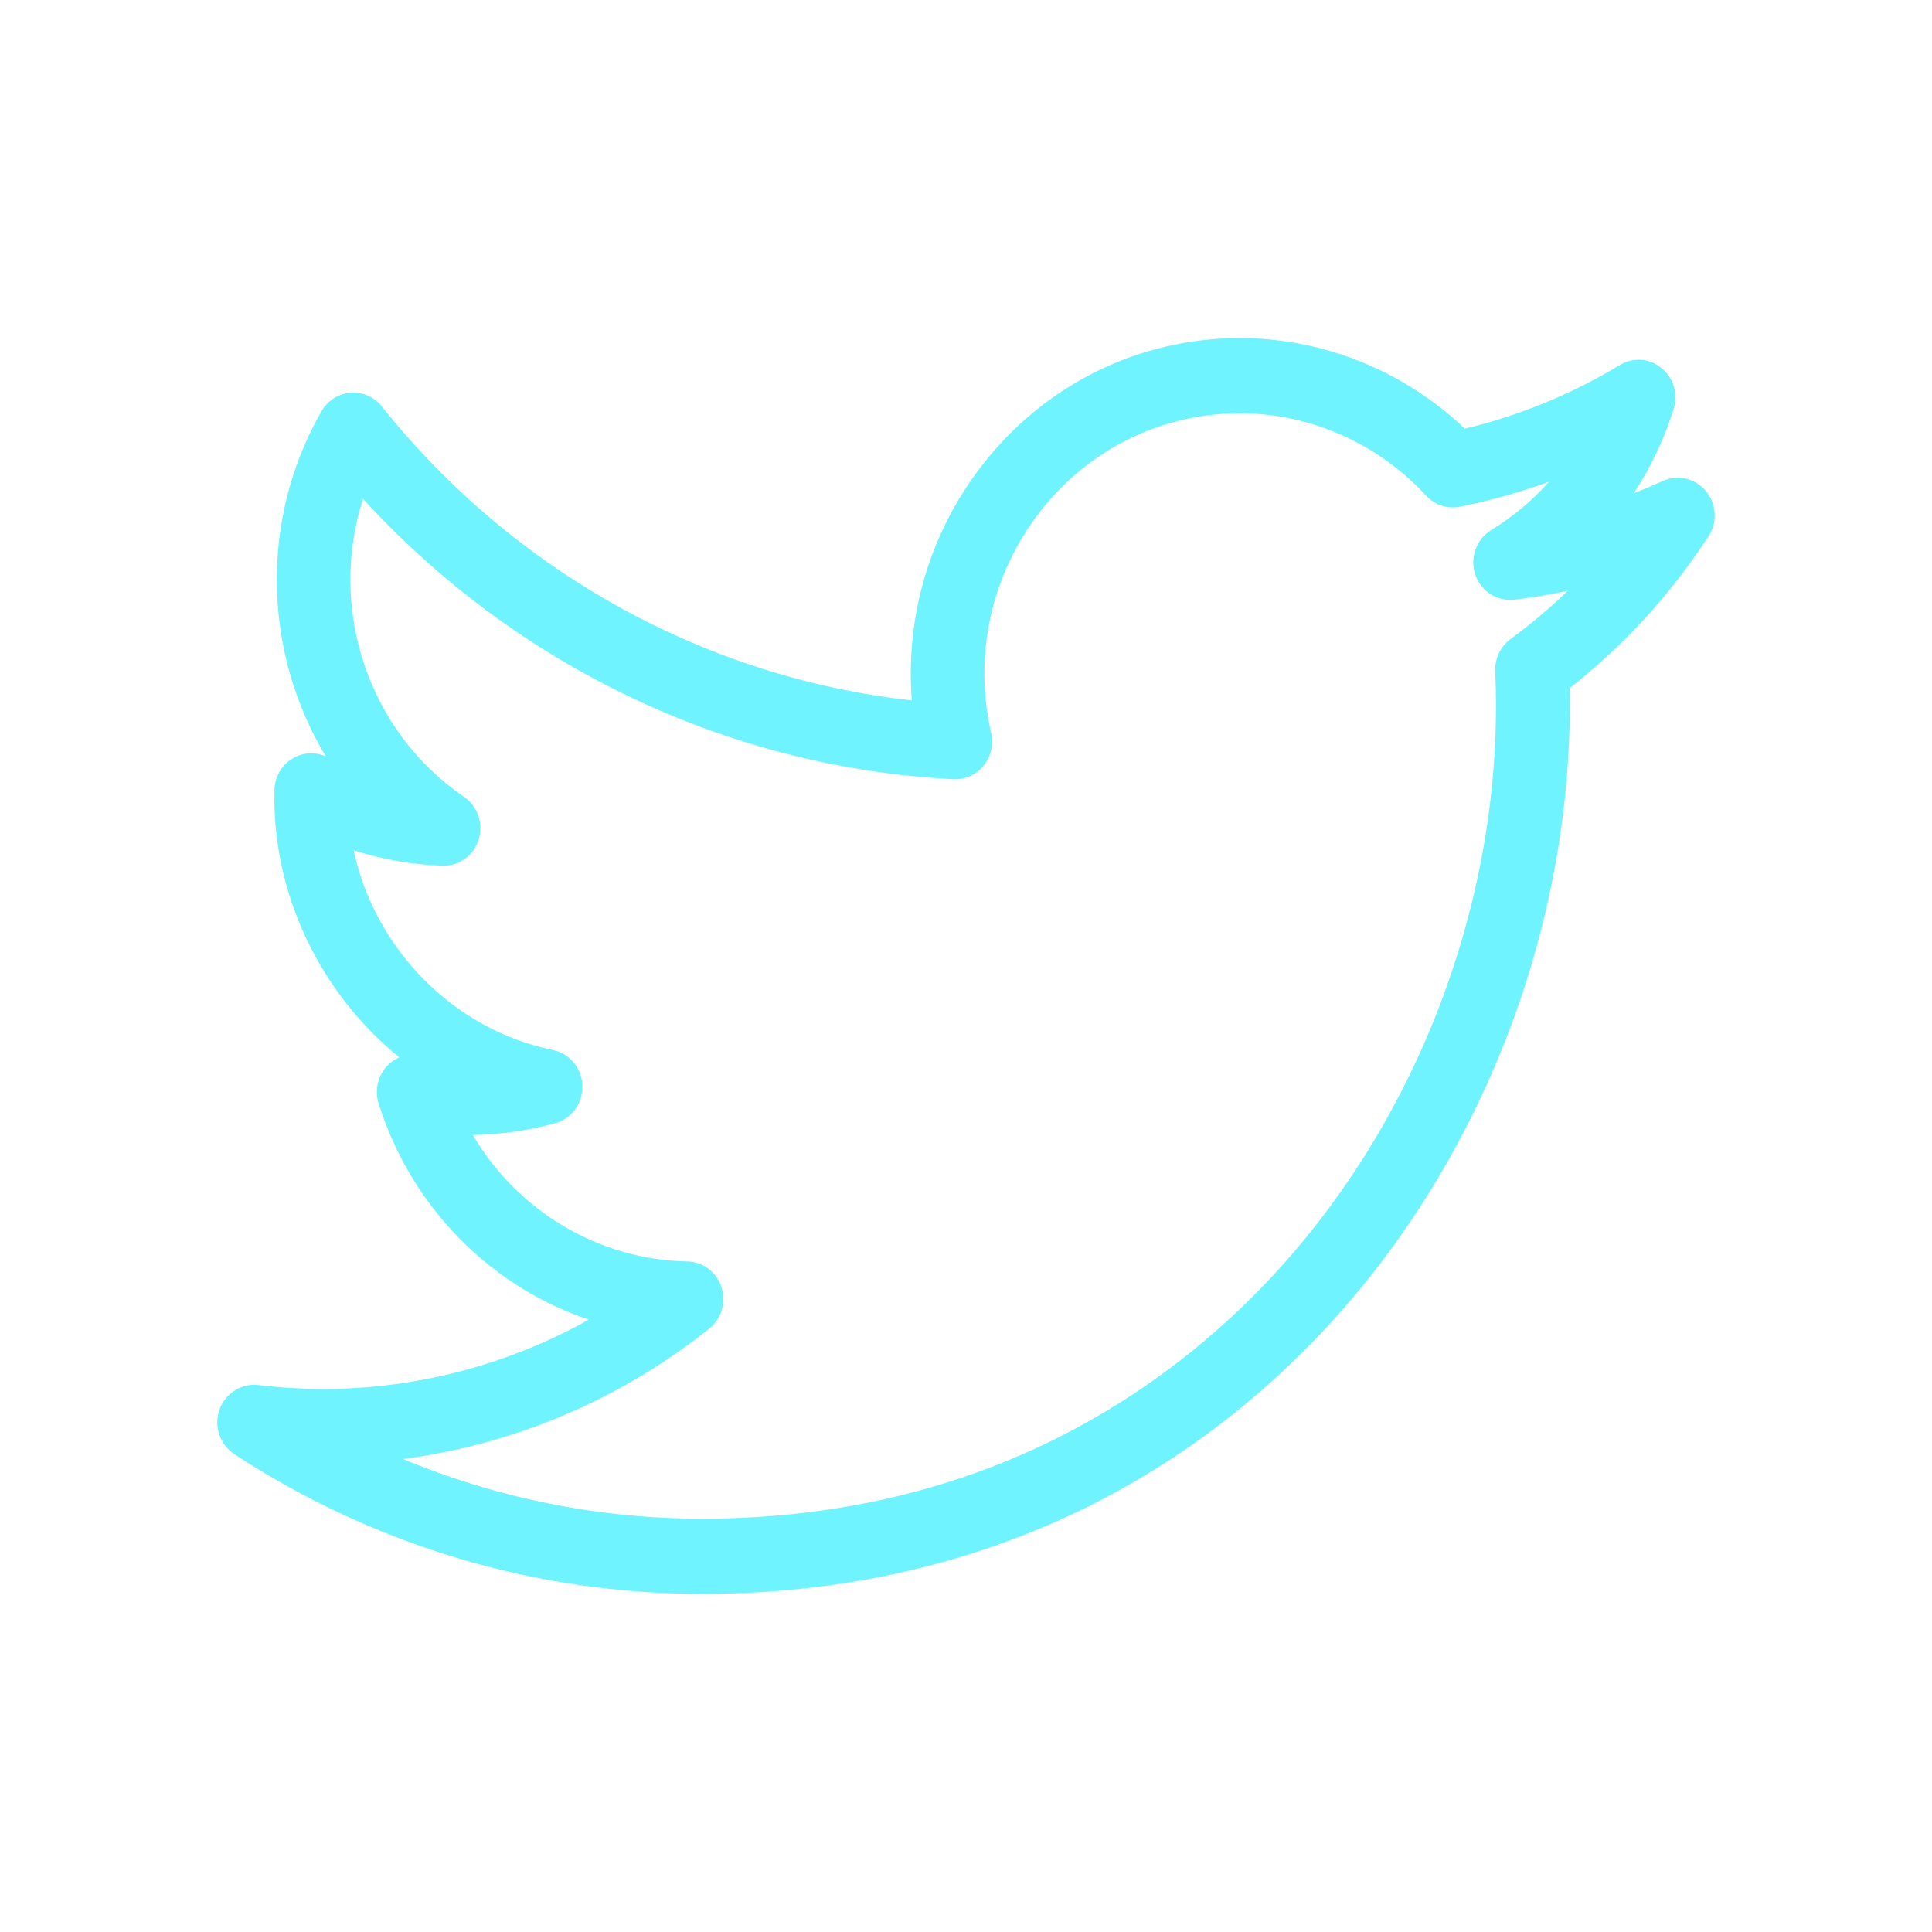
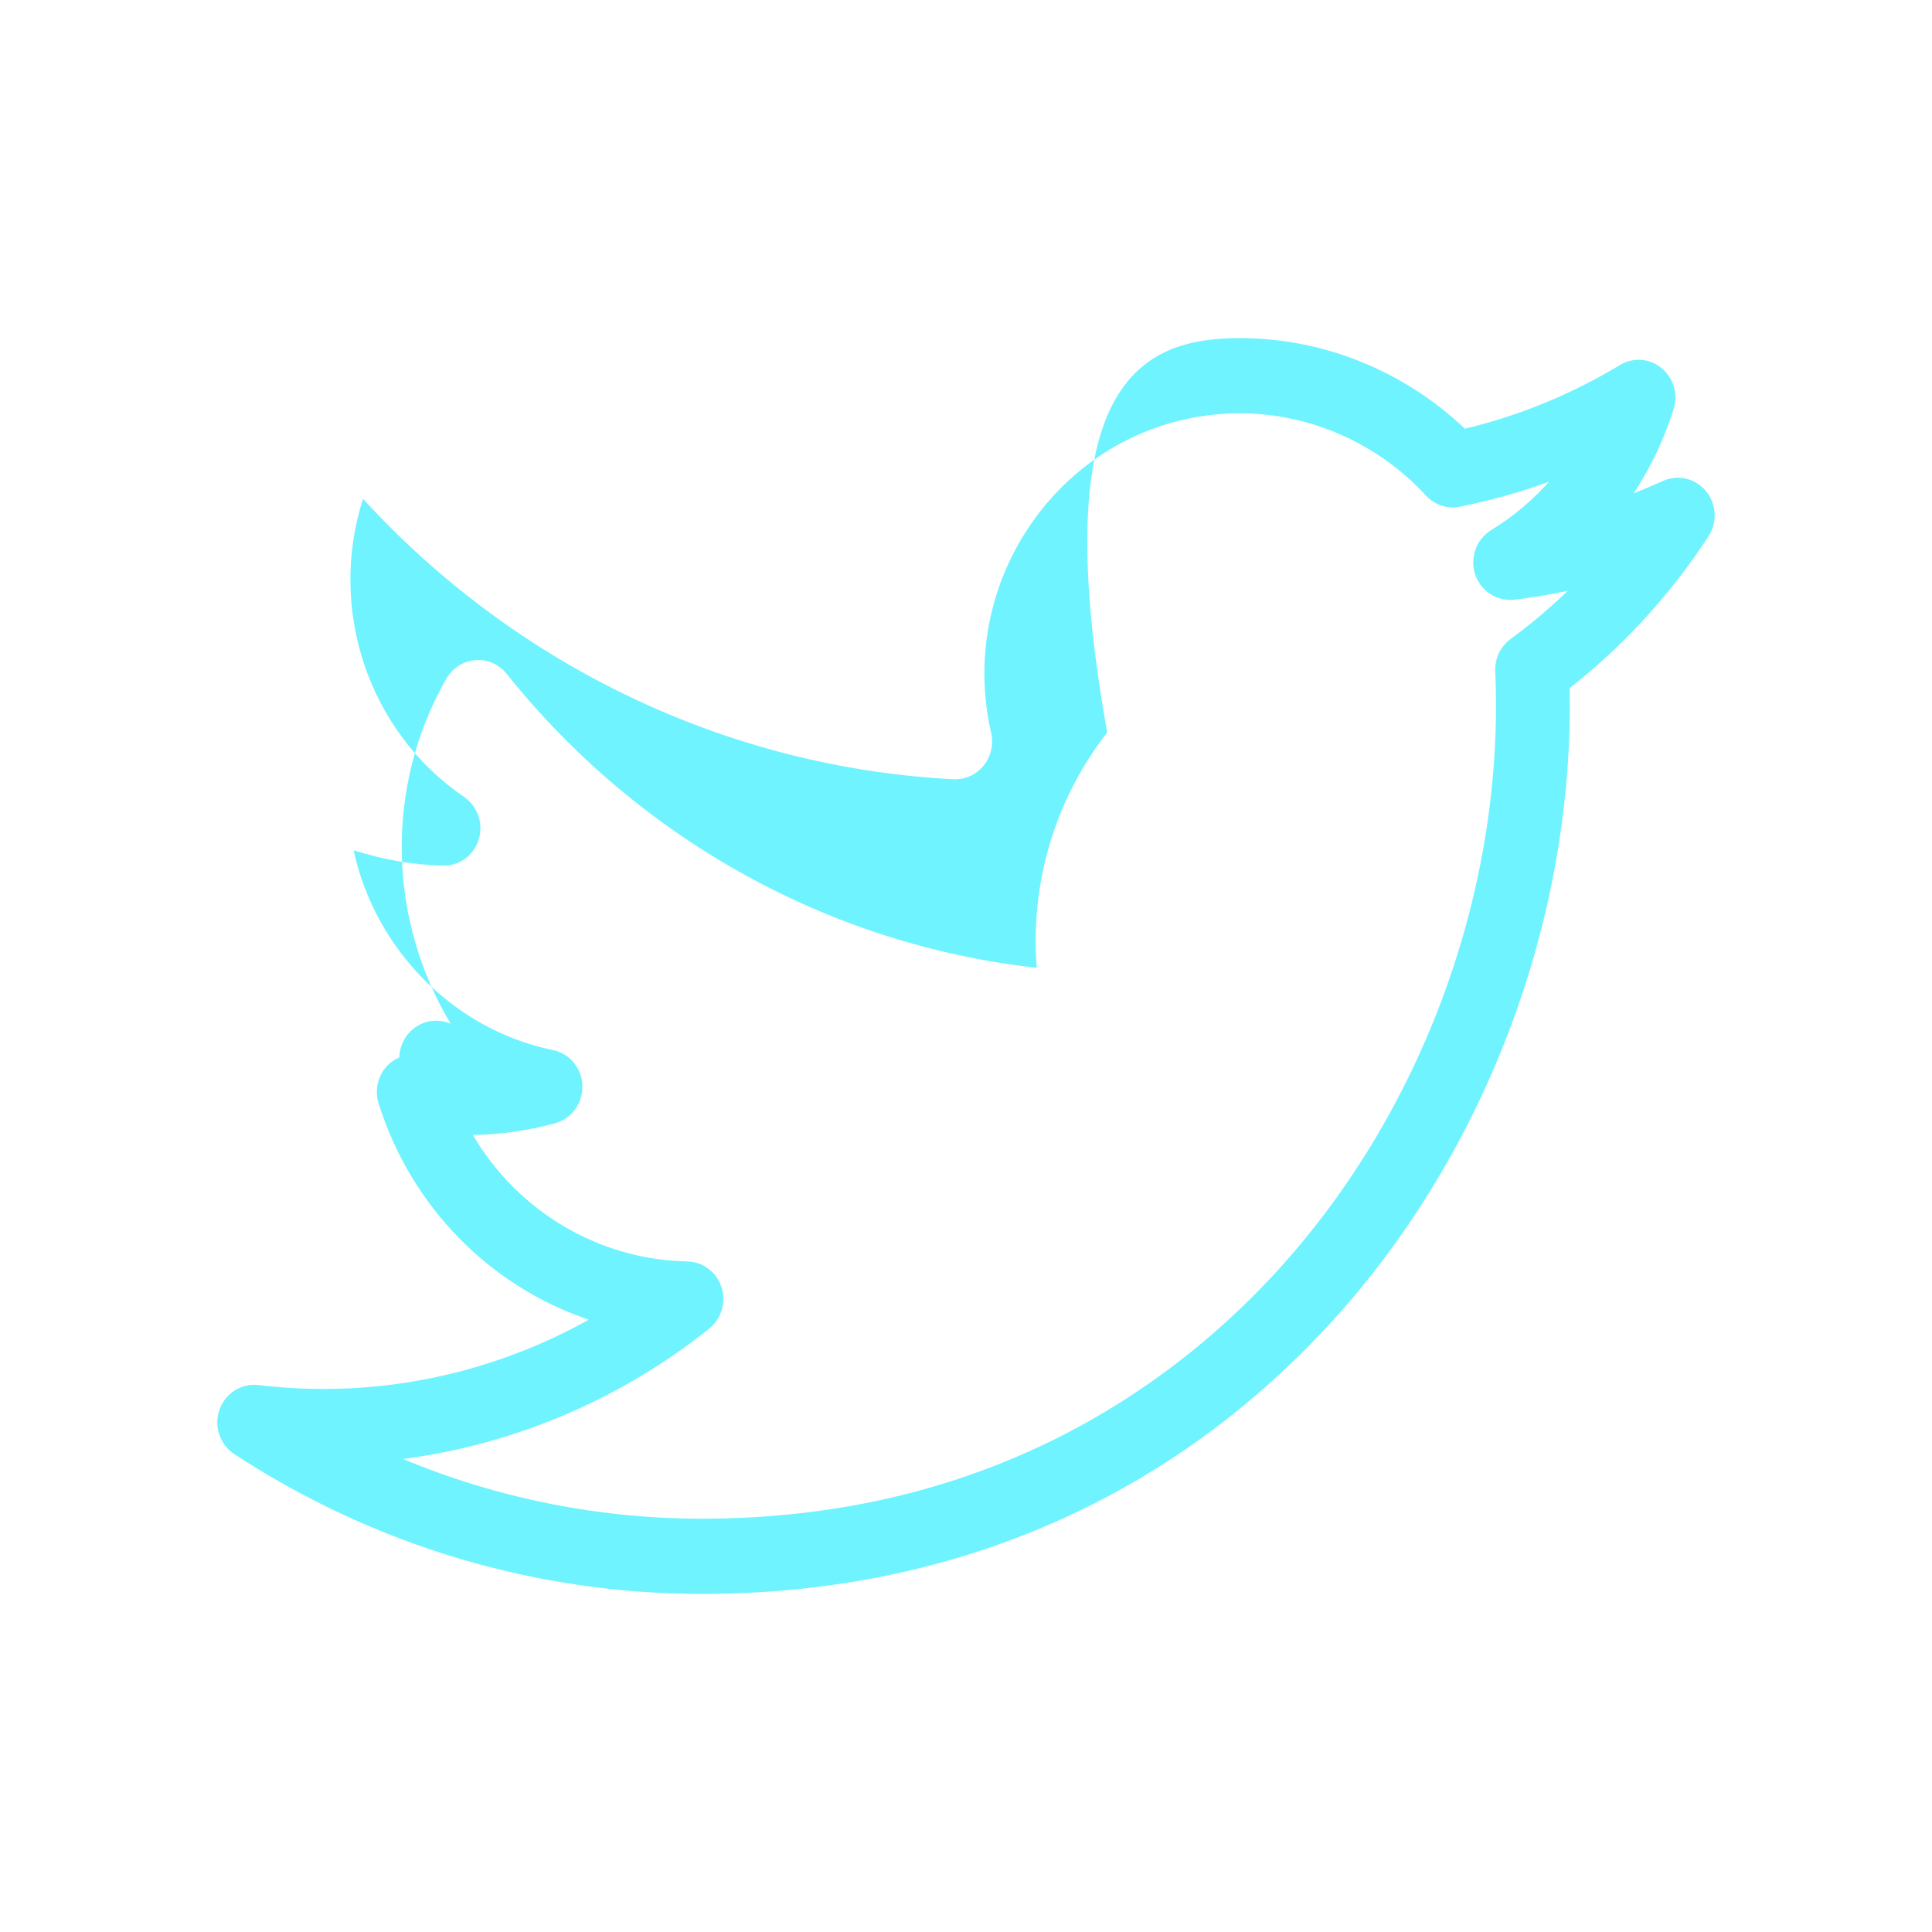
<svg xmlns="http://www.w3.org/2000/svg" version="1.1" id="Layer_1" width="800px" height="800px" viewBox="0 0 40 40" enable-background="new 0 0 40 40" xml:space="preserve">
  <g>
-     <path class="frameStroke" fill="#6ef3ff" d="M14.533,33c-3.44,0-6.789-1.001-9.683-2.895c-0.298-0.196-0.426-0.575-0.306-0.918c0.12-0.341,0.455-0.553,0.807-0.511   c0.449,0.055,0.905,0.081,1.355,0.081c1.916,0,3.811-0.5,5.485-1.435C10.16,26.64,8.516,25,7.839,22.846   c-0.082-0.262-0.023-0.549,0.155-0.754c0.077-0.089,0.171-0.156,0.274-0.2c-1.62-1.317-2.636-3.359-2.586-5.536   c0.006-0.271,0.151-0.521,0.383-0.656c0.209-0.124,0.463-0.136,0.682-0.039c-1.28-2.121-1.393-4.87-0.092-7.145   c0.125-0.22,0.35-0.364,0.6-0.385c0.249-0.02,0.492,0.087,0.65,0.284c2.74,3.429,6.698,5.614,10.974,6.086   c-0.138-1.742,0.371-3.475,1.458-4.872C21.638,7.957,23.582,7,25.672,7c1.725,0,3.398,0.679,4.656,1.876   c1.126-0.269,2.203-0.711,3.209-1.317c0.271-0.166,0.616-0.142,0.863,0.062c0.248,0.203,0.348,0.537,0.251,0.848   c-0.196,0.622-0.476,1.21-0.827,1.745c0.203-0.08,0.404-0.165,0.602-0.255c0.311-0.141,0.676-0.056,0.895,0.21   c0.219,0.265,0.24,0.646,0.051,0.935c-0.791,1.212-1.758,2.268-2.875,3.143c0.098,4.83-1.786,9.77-5.086,13.292   C24.063,31.11,19.61,33,14.533,33z M8.343,30.207c1.955,0.813,4.053,1.236,6.19,1.236c5.875,0,9.645-2.709,11.773-4.982   c3.113-3.321,4.853-8.018,4.651-12.562c-0.011-0.264,0.108-0.513,0.317-0.668c0.418-0.306,0.813-0.64,1.186-1   c-0.364,0.079-0.731,0.14-1.104,0.185c-0.357,0.042-0.695-0.173-0.813-0.521c-0.115-0.347,0.021-0.729,0.33-0.92   c0.451-0.275,0.854-0.614,1.201-1.003c-0.6,0.218-1.217,0.393-1.846,0.518c-0.258,0.053-0.522-0.033-0.703-0.228   c-0.997-1.085-2.402-1.705-3.855-1.705c-1.621,0-3.131,0.743-4.139,2.039c-1.011,1.301-1.379,2.969-1.01,4.582   c0.054,0.237-0.004,0.488-0.158,0.675c-0.153,0.189-0.385,0.292-0.624,0.28c-4.659-0.239-9.05-2.337-12.223-5.805   c-0.725,2.251,0.085,4.801,2.091,6.171c0.283,0.193,0.407,0.555,0.303,0.884c-0.104,0.331-0.408,0.552-0.75,0.539   c-0.623-0.018-1.245-0.127-1.839-0.319c0.436,2.028,2.051,3.711,4.125,4.137c0.346,0.07,0.6,0.374,0.612,0.735   s-0.219,0.684-0.561,0.779c-0.555,0.153-1.129,0.236-1.707,0.245c0.923,1.568,2.588,2.581,4.438,2.618   c0.323,0.006,0.607,0.219,0.709,0.53c0.102,0.313,0,0.657-0.253,0.86C12.85,28.974,10.643,29.907,8.343,30.207z" />
+     <path class="frameStroke" fill="#6ef3ff" d="M14.533,33c-3.44,0-6.789-1.001-9.683-2.895c-0.298-0.196-0.426-0.575-0.306-0.918c0.12-0.341,0.455-0.553,0.807-0.511   c0.449,0.055,0.905,0.081,1.355,0.081c1.916,0,3.811-0.5,5.485-1.435C10.16,26.64,8.516,25,7.839,22.846   c-0.082-0.262-0.023-0.549,0.155-0.754c0.077-0.089,0.171-0.156,0.274-0.2c0.006-0.271,0.151-0.521,0.383-0.656c0.209-0.124,0.463-0.136,0.682-0.039c-1.28-2.121-1.393-4.87-0.092-7.145   c0.125-0.22,0.35-0.364,0.6-0.385c0.249-0.02,0.492,0.087,0.65,0.284c2.74,3.429,6.698,5.614,10.974,6.086   c-0.138-1.742,0.371-3.475,1.458-4.872C21.638,7.957,23.582,7,25.672,7c1.725,0,3.398,0.679,4.656,1.876   c1.126-0.269,2.203-0.711,3.209-1.317c0.271-0.166,0.616-0.142,0.863,0.062c0.248,0.203,0.348,0.537,0.251,0.848   c-0.196,0.622-0.476,1.21-0.827,1.745c0.203-0.08,0.404-0.165,0.602-0.255c0.311-0.141,0.676-0.056,0.895,0.21   c0.219,0.265,0.24,0.646,0.051,0.935c-0.791,1.212-1.758,2.268-2.875,3.143c0.098,4.83-1.786,9.77-5.086,13.292   C24.063,31.11,19.61,33,14.533,33z M8.343,30.207c1.955,0.813,4.053,1.236,6.19,1.236c5.875,0,9.645-2.709,11.773-4.982   c3.113-3.321,4.853-8.018,4.651-12.562c-0.011-0.264,0.108-0.513,0.317-0.668c0.418-0.306,0.813-0.64,1.186-1   c-0.364,0.079-0.731,0.14-1.104,0.185c-0.357,0.042-0.695-0.173-0.813-0.521c-0.115-0.347,0.021-0.729,0.33-0.92   c0.451-0.275,0.854-0.614,1.201-1.003c-0.6,0.218-1.217,0.393-1.846,0.518c-0.258,0.053-0.522-0.033-0.703-0.228   c-0.997-1.085-2.402-1.705-3.855-1.705c-1.621,0-3.131,0.743-4.139,2.039c-1.011,1.301-1.379,2.969-1.01,4.582   c0.054,0.237-0.004,0.488-0.158,0.675c-0.153,0.189-0.385,0.292-0.624,0.28c-4.659-0.239-9.05-2.337-12.223-5.805   c-0.725,2.251,0.085,4.801,2.091,6.171c0.283,0.193,0.407,0.555,0.303,0.884c-0.104,0.331-0.408,0.552-0.75,0.539   c-0.623-0.018-1.245-0.127-1.839-0.319c0.436,2.028,2.051,3.711,4.125,4.137c0.346,0.07,0.6,0.374,0.612,0.735   s-0.219,0.684-0.561,0.779c-0.555,0.153-1.129,0.236-1.707,0.245c0.923,1.568,2.588,2.581,4.438,2.618   c0.323,0.006,0.607,0.219,0.709,0.53c0.102,0.313,0,0.657-0.253,0.86C12.85,28.974,10.643,29.907,8.343,30.207z" />
  </g>
  <style>
    .frameStroke{
      stroke-dasharray: 1000 200;
      animation: svgFlicker 2s infinite alternate;
    }
    .frameStroke:hover{
      animation: none;
    }

    @keyframes svgFlicker {

      0%, 19%, 21%, 23%, 25%, 54%, 56%, 100% {

        -webkit-filter: drop-shadow( -1px -1px 3px #6ef3ff);
        -moz-filter: drop-shadow( -1px -1px 3px #6ef3ff);
        -o-filter: drop-shadow( -1px -1px 3px #6ef3ff);
        filter: drop-shadow( -1px -1px 3px #6ef3ff);
        opacity: .8;
      }

      20%, 24%, 55% {
        -webkit-filter: none;
        -moz-filter: none;
        -o-filter: none;
        filter: none;
        opacity: .6;
      }

      23%, 34%, 60%, 85%, 98% {
        opacity: .4;
      }
    }
  </style>
</svg>